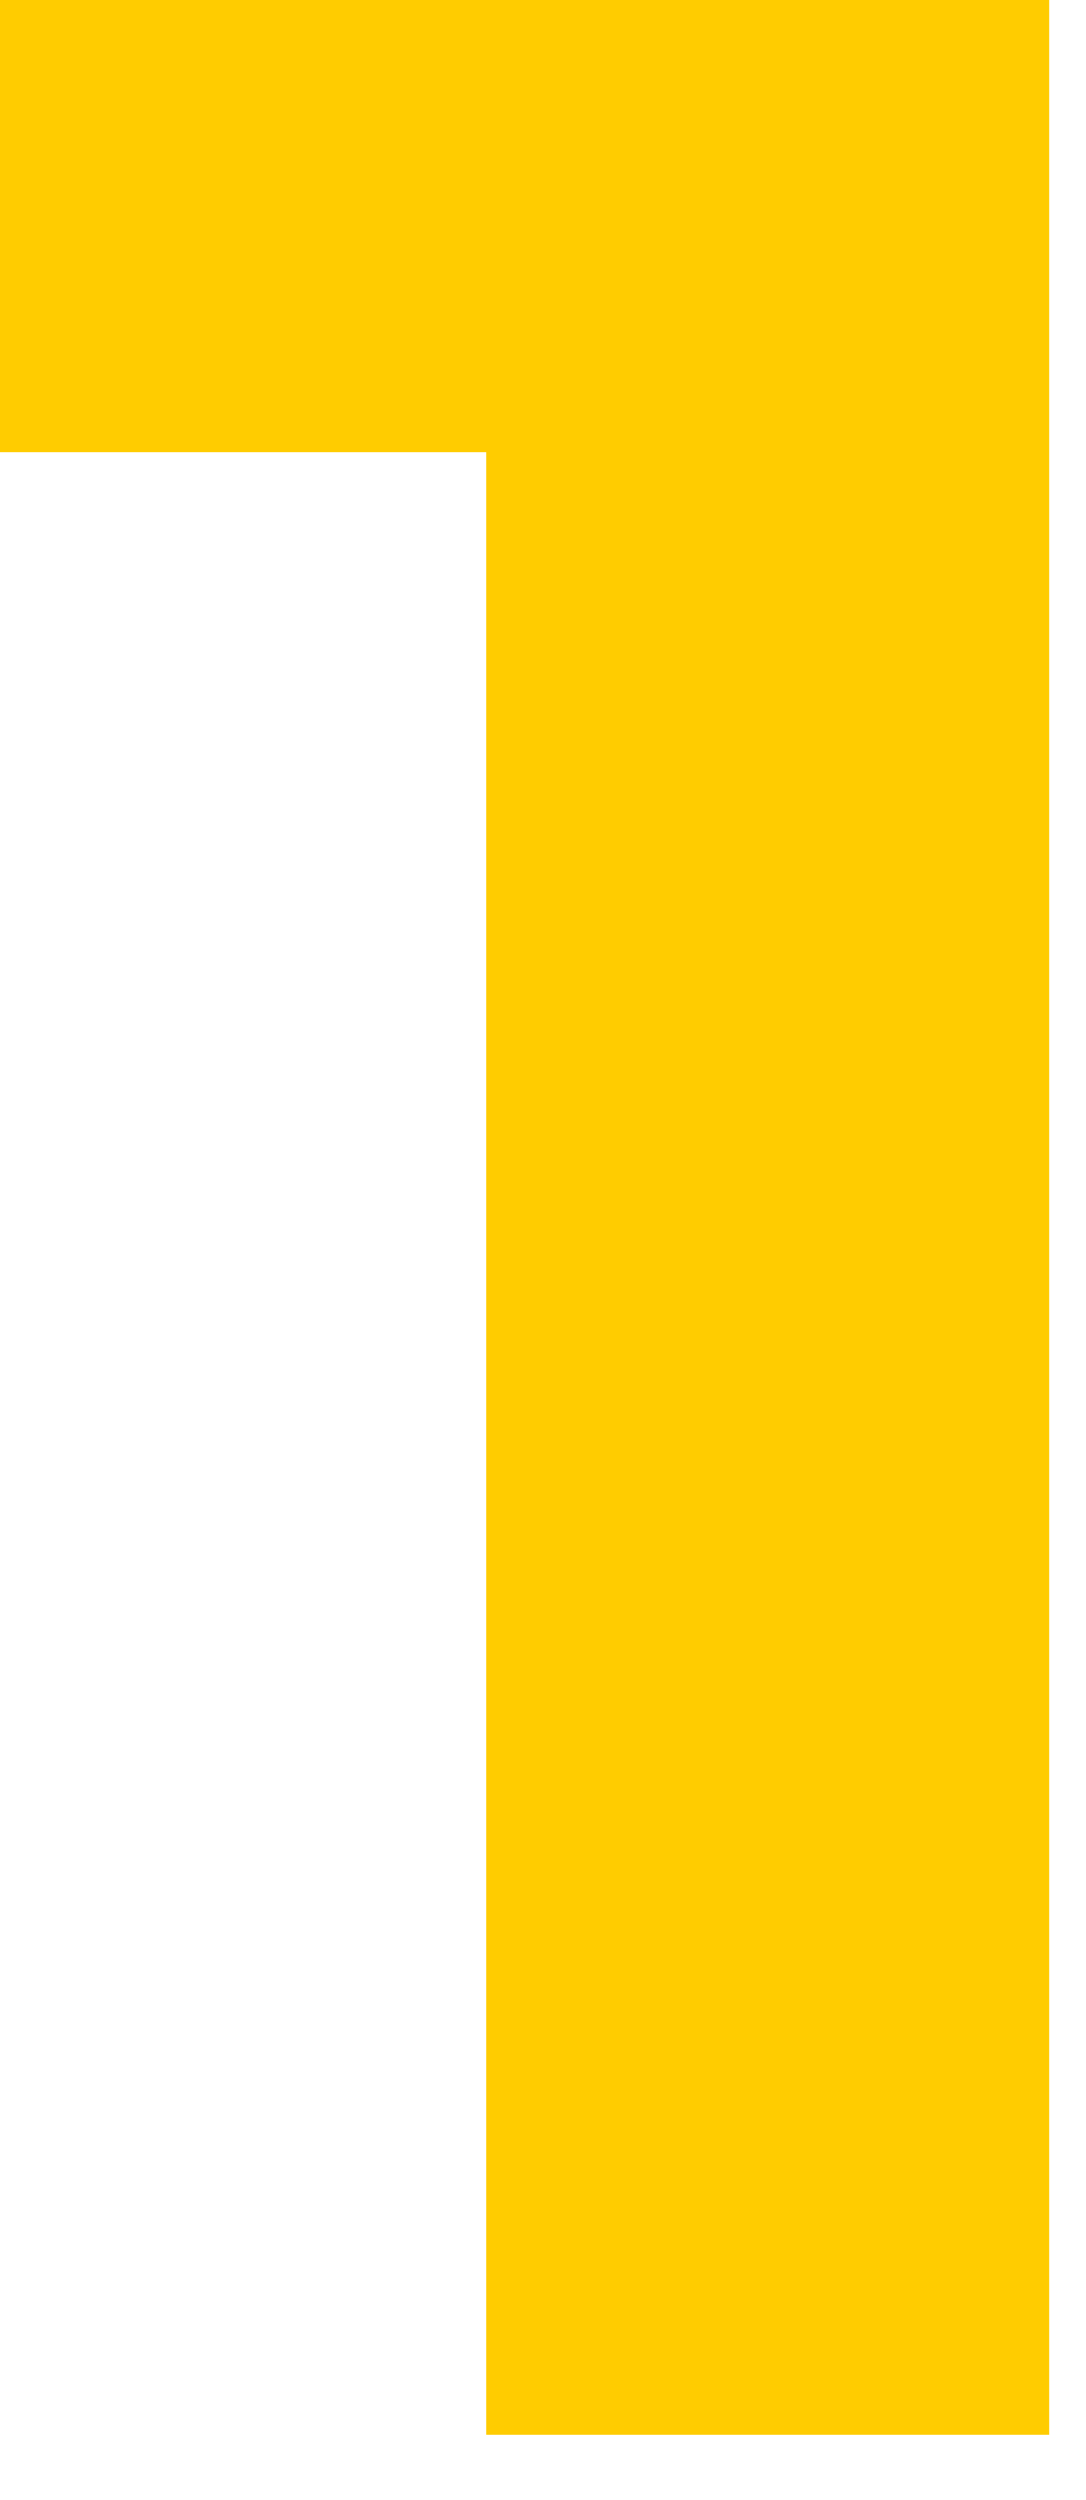
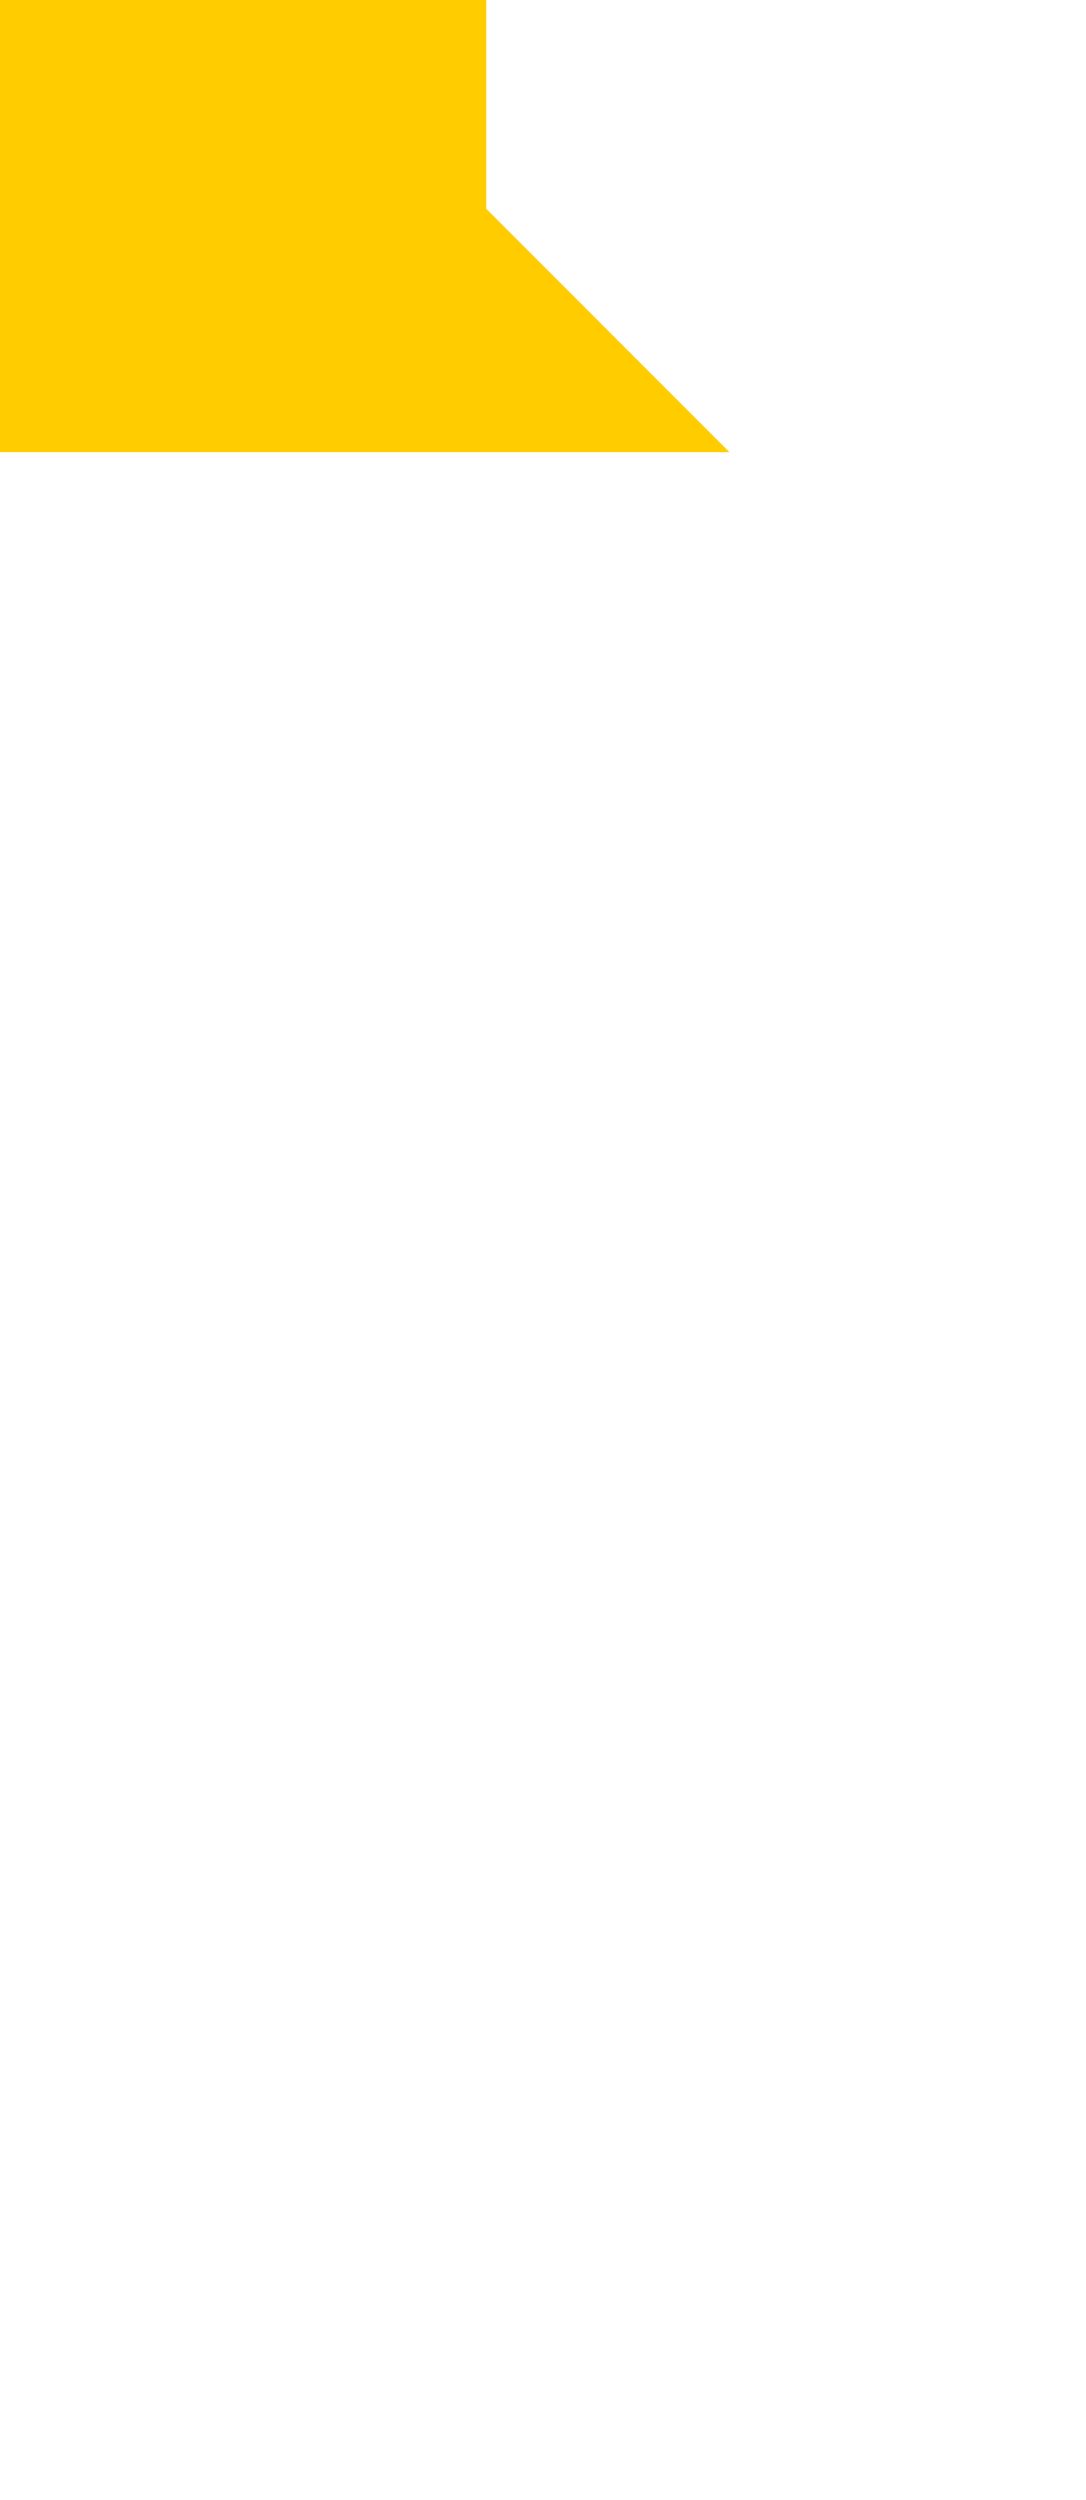
<svg xmlns="http://www.w3.org/2000/svg" width="10" height="23" viewBox="0 0 10 23" fill="none">
-   <path d="M4.477 22.4V1.92L6.717 4.16H-0.003V-9.91821e-05H9.661V22.4H4.477Z" fill="#FFCC00" />
+   <path d="M4.477 22.4V1.92L6.717 4.16H-0.003V-9.91821e-05H9.661H4.477Z" fill="#FFCC00" />
</svg>